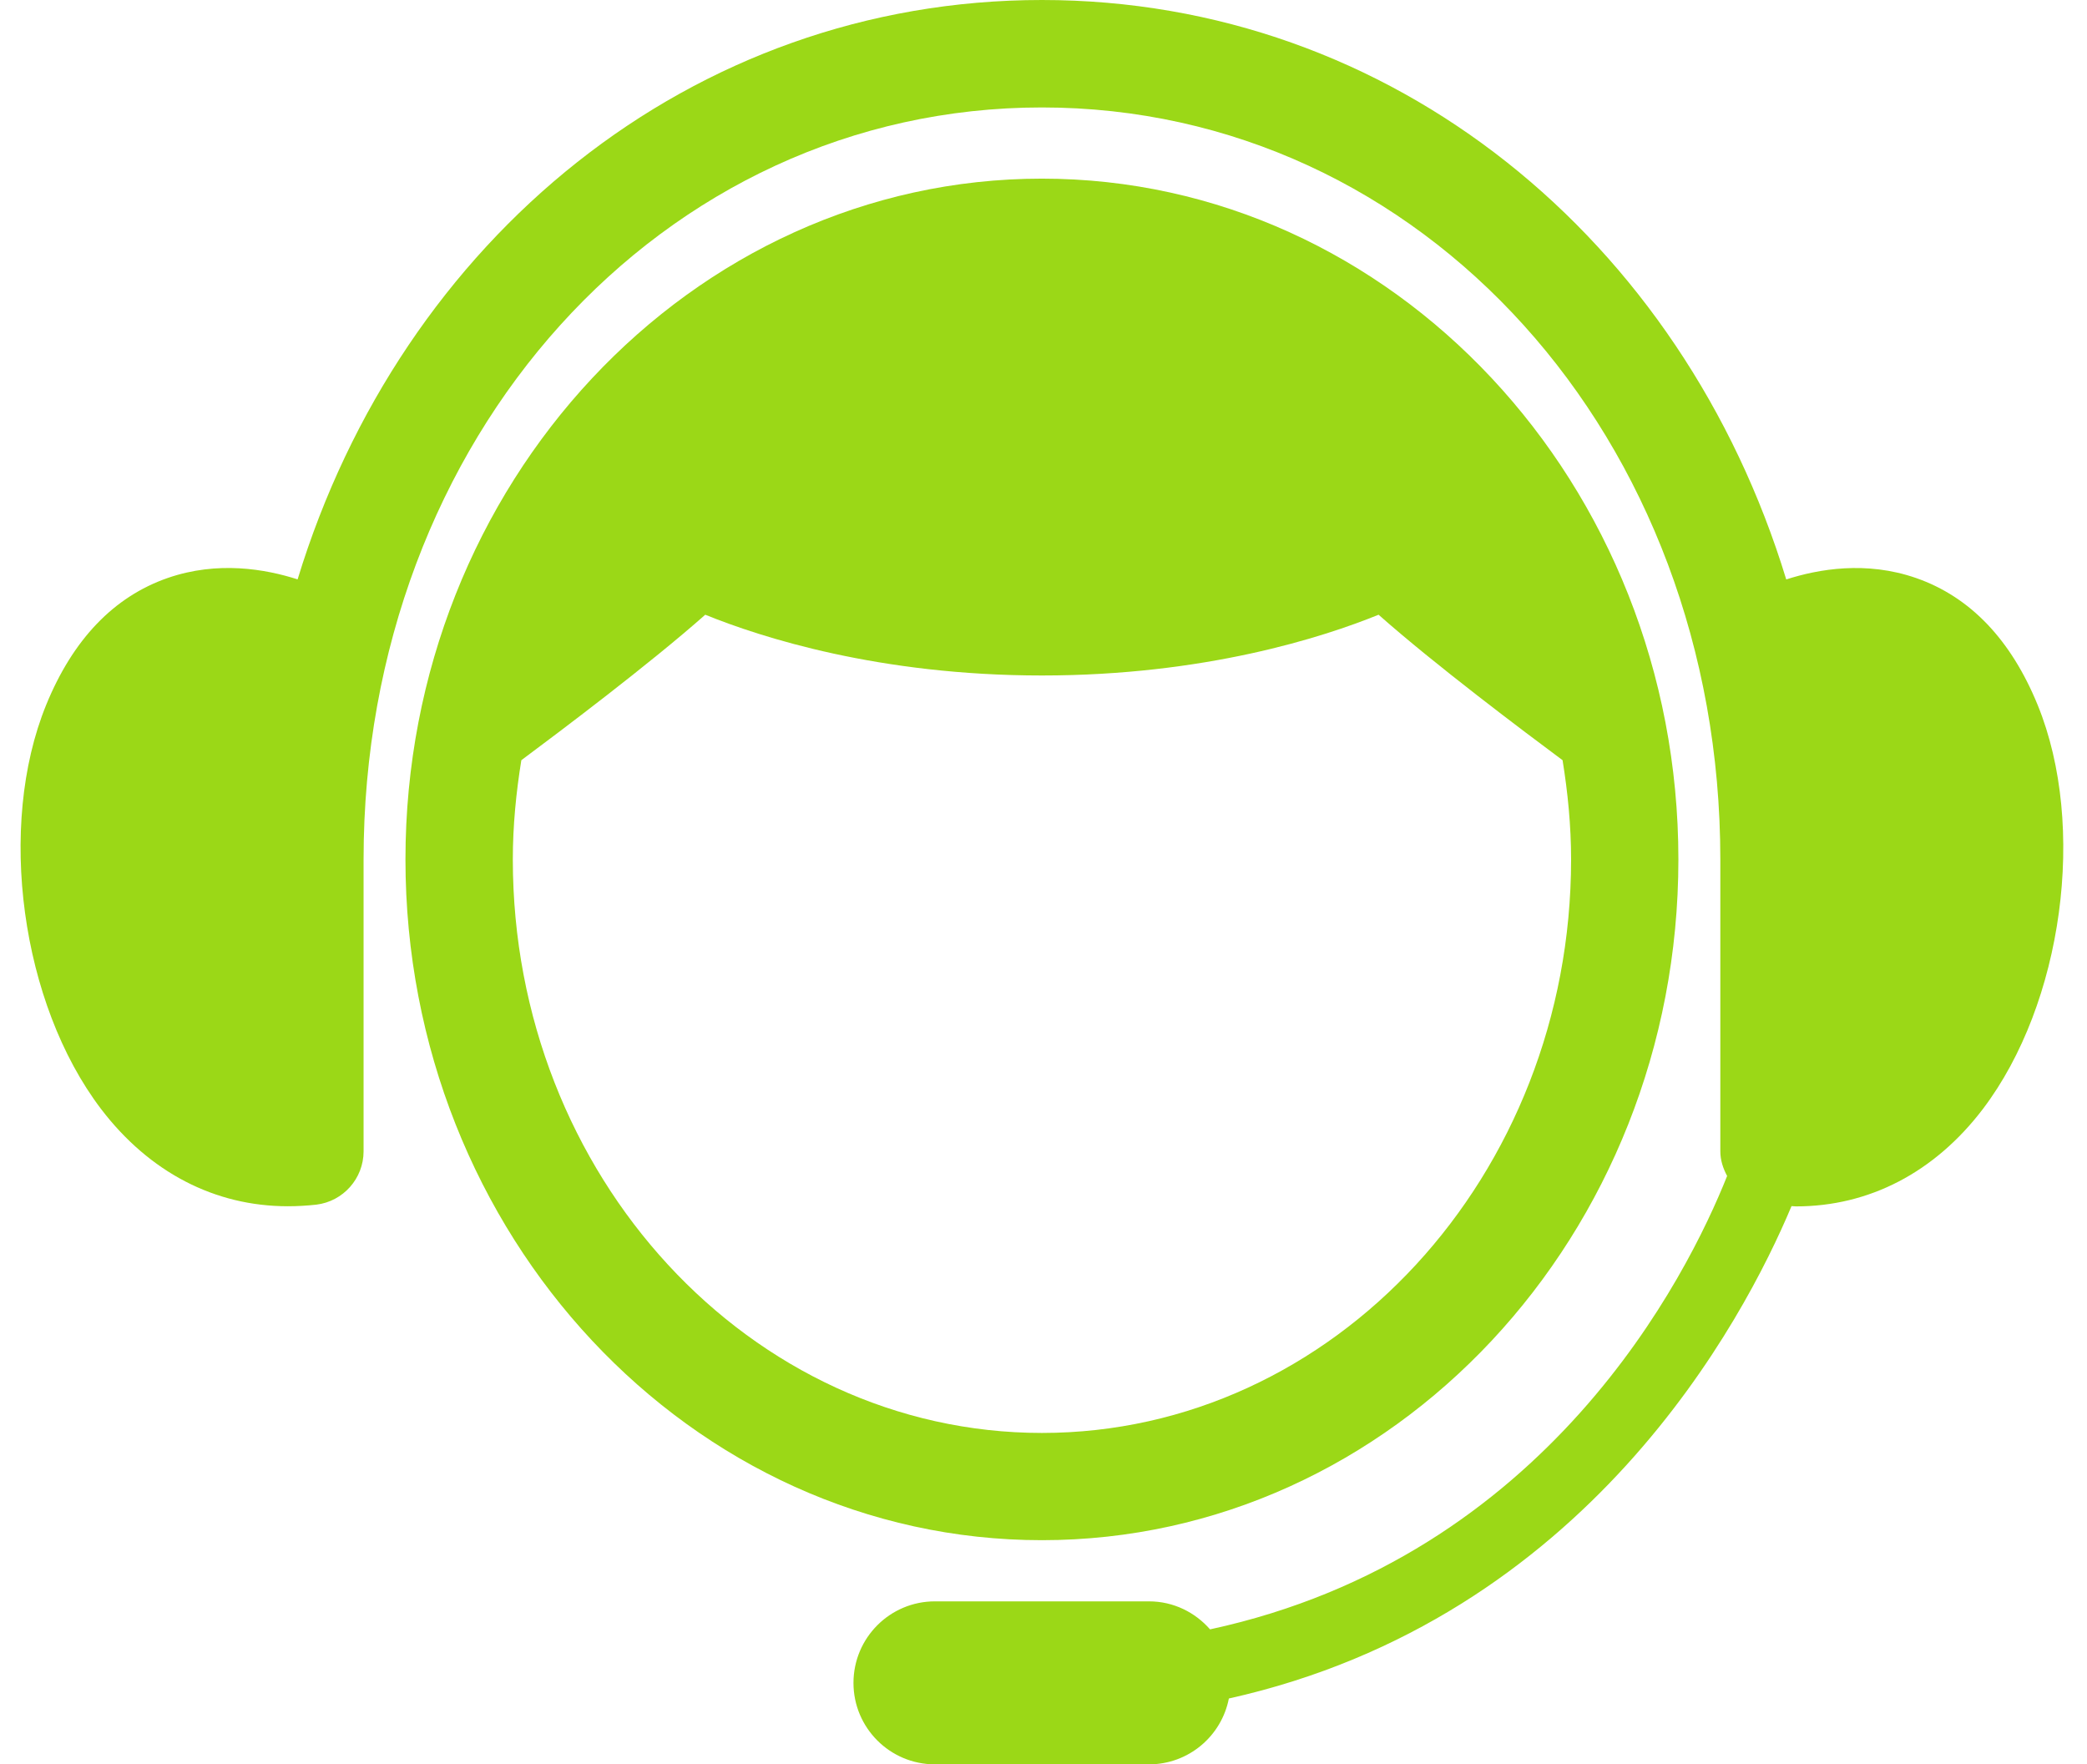
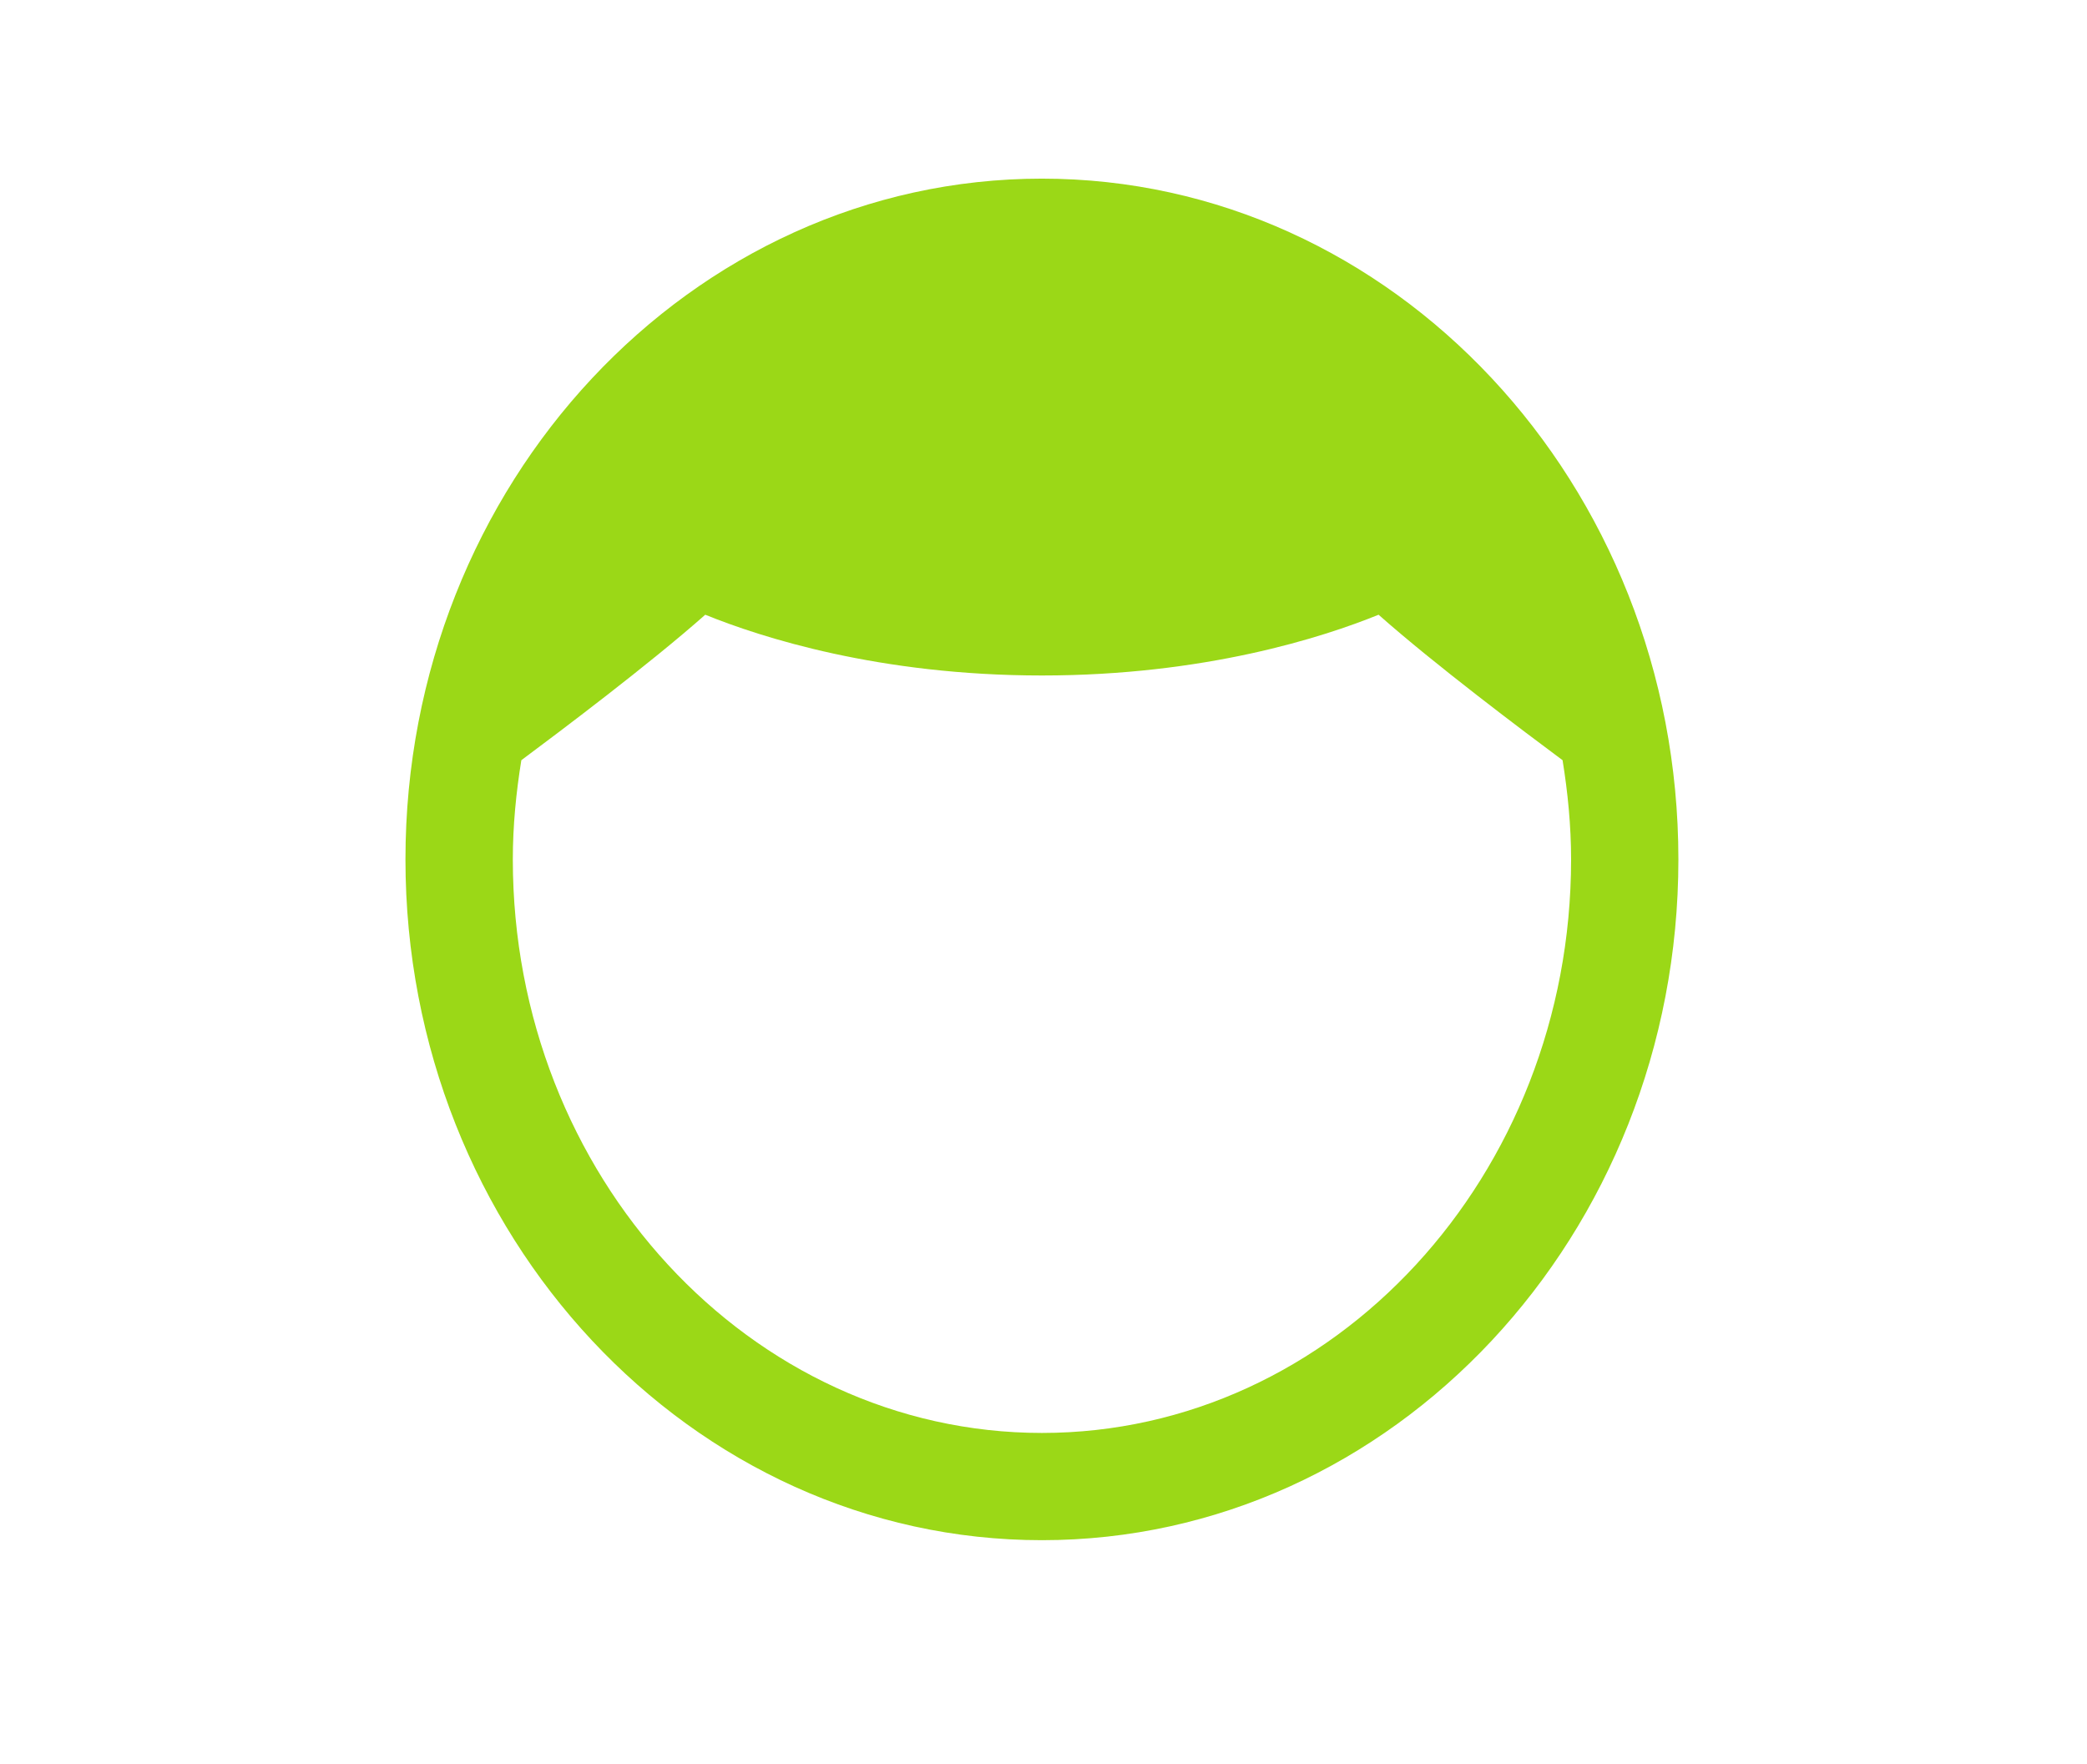
<svg xmlns="http://www.w3.org/2000/svg" fill="#9bd817" height="25.7" preserveAspectRatio="xMidYMid meet" version="1" viewBox="-0.3 0.0 30.4 25.7" width="30.4" zoomAndPan="magnify">
  <g id="change1_1">
    <path d="M24.148,12.518c0-5.468-4.158-9.916-9.271-9.916c-5.111,0-9.271,4.448-9.271,9.916c0,5.469,4.159,9.916,9.271,9.916 C19.99,22.434,24.148,17.986,24.148,12.518z M7.17,12.518c0-0.494,0.048-0.975,0.124-1.445c0.564-0.42,1.861-1.395,2.679-2.119 c0.814,0.33,2.534,0.885,4.904,0.885s4.091-0.555,4.904-0.885c0.818,0.725,2.115,1.699,2.68,2.119 c0.076,0.471,0.124,0.951,0.124,1.445c0,4.605-3.457,8.354-7.708,8.354C10.628,20.871,7.17,17.123,7.17,12.518z" />
-     <path d="M29.382,10.27c-0.389-0.953-0.984-1.576-1.77-1.85c-0.728-0.254-1.425-0.131-1.893,0.02C24.207,3.482,19.984,0,14.877,0 C9.772,0,5.549,3.482,4.035,8.439c-0.467-0.15-1.164-0.273-1.893-0.02c-0.785,0.273-1.381,0.896-1.77,1.85 c-0.719,1.764-0.367,4.348,0.799,5.883c0.704,0.924,1.658,1.418,2.722,1.418c0.136,0,0.273-0.008,0.413-0.023 c0.393-0.047,0.69-0.381,0.69-0.777v-4.252c0-6.143,4.341-10.953,9.881-10.953c5.542,0,9.882,4.811,9.882,10.953v4.252 c0,0.131,0.041,0.25,0.099,0.359c-0.58,1.455-2.622,5.543-7.532,6.604c-0.217-0.248-0.533-0.408-0.889-0.408h-3.119 c-0.654,0-1.186,0.531-1.186,1.188c0,0.654,0.531,1.186,1.186,1.186h3.119c0.576,0,1.057-0.412,1.163-0.959 c5.212-1.162,7.501-5.516,8.196-7.172c0.021,0,0.044,0.004,0.066,0.004c1.063,0,2.018-0.494,2.721-1.418 C29.75,14.617,30.101,12.033,29.382,10.27z" />
  </g>
</svg>